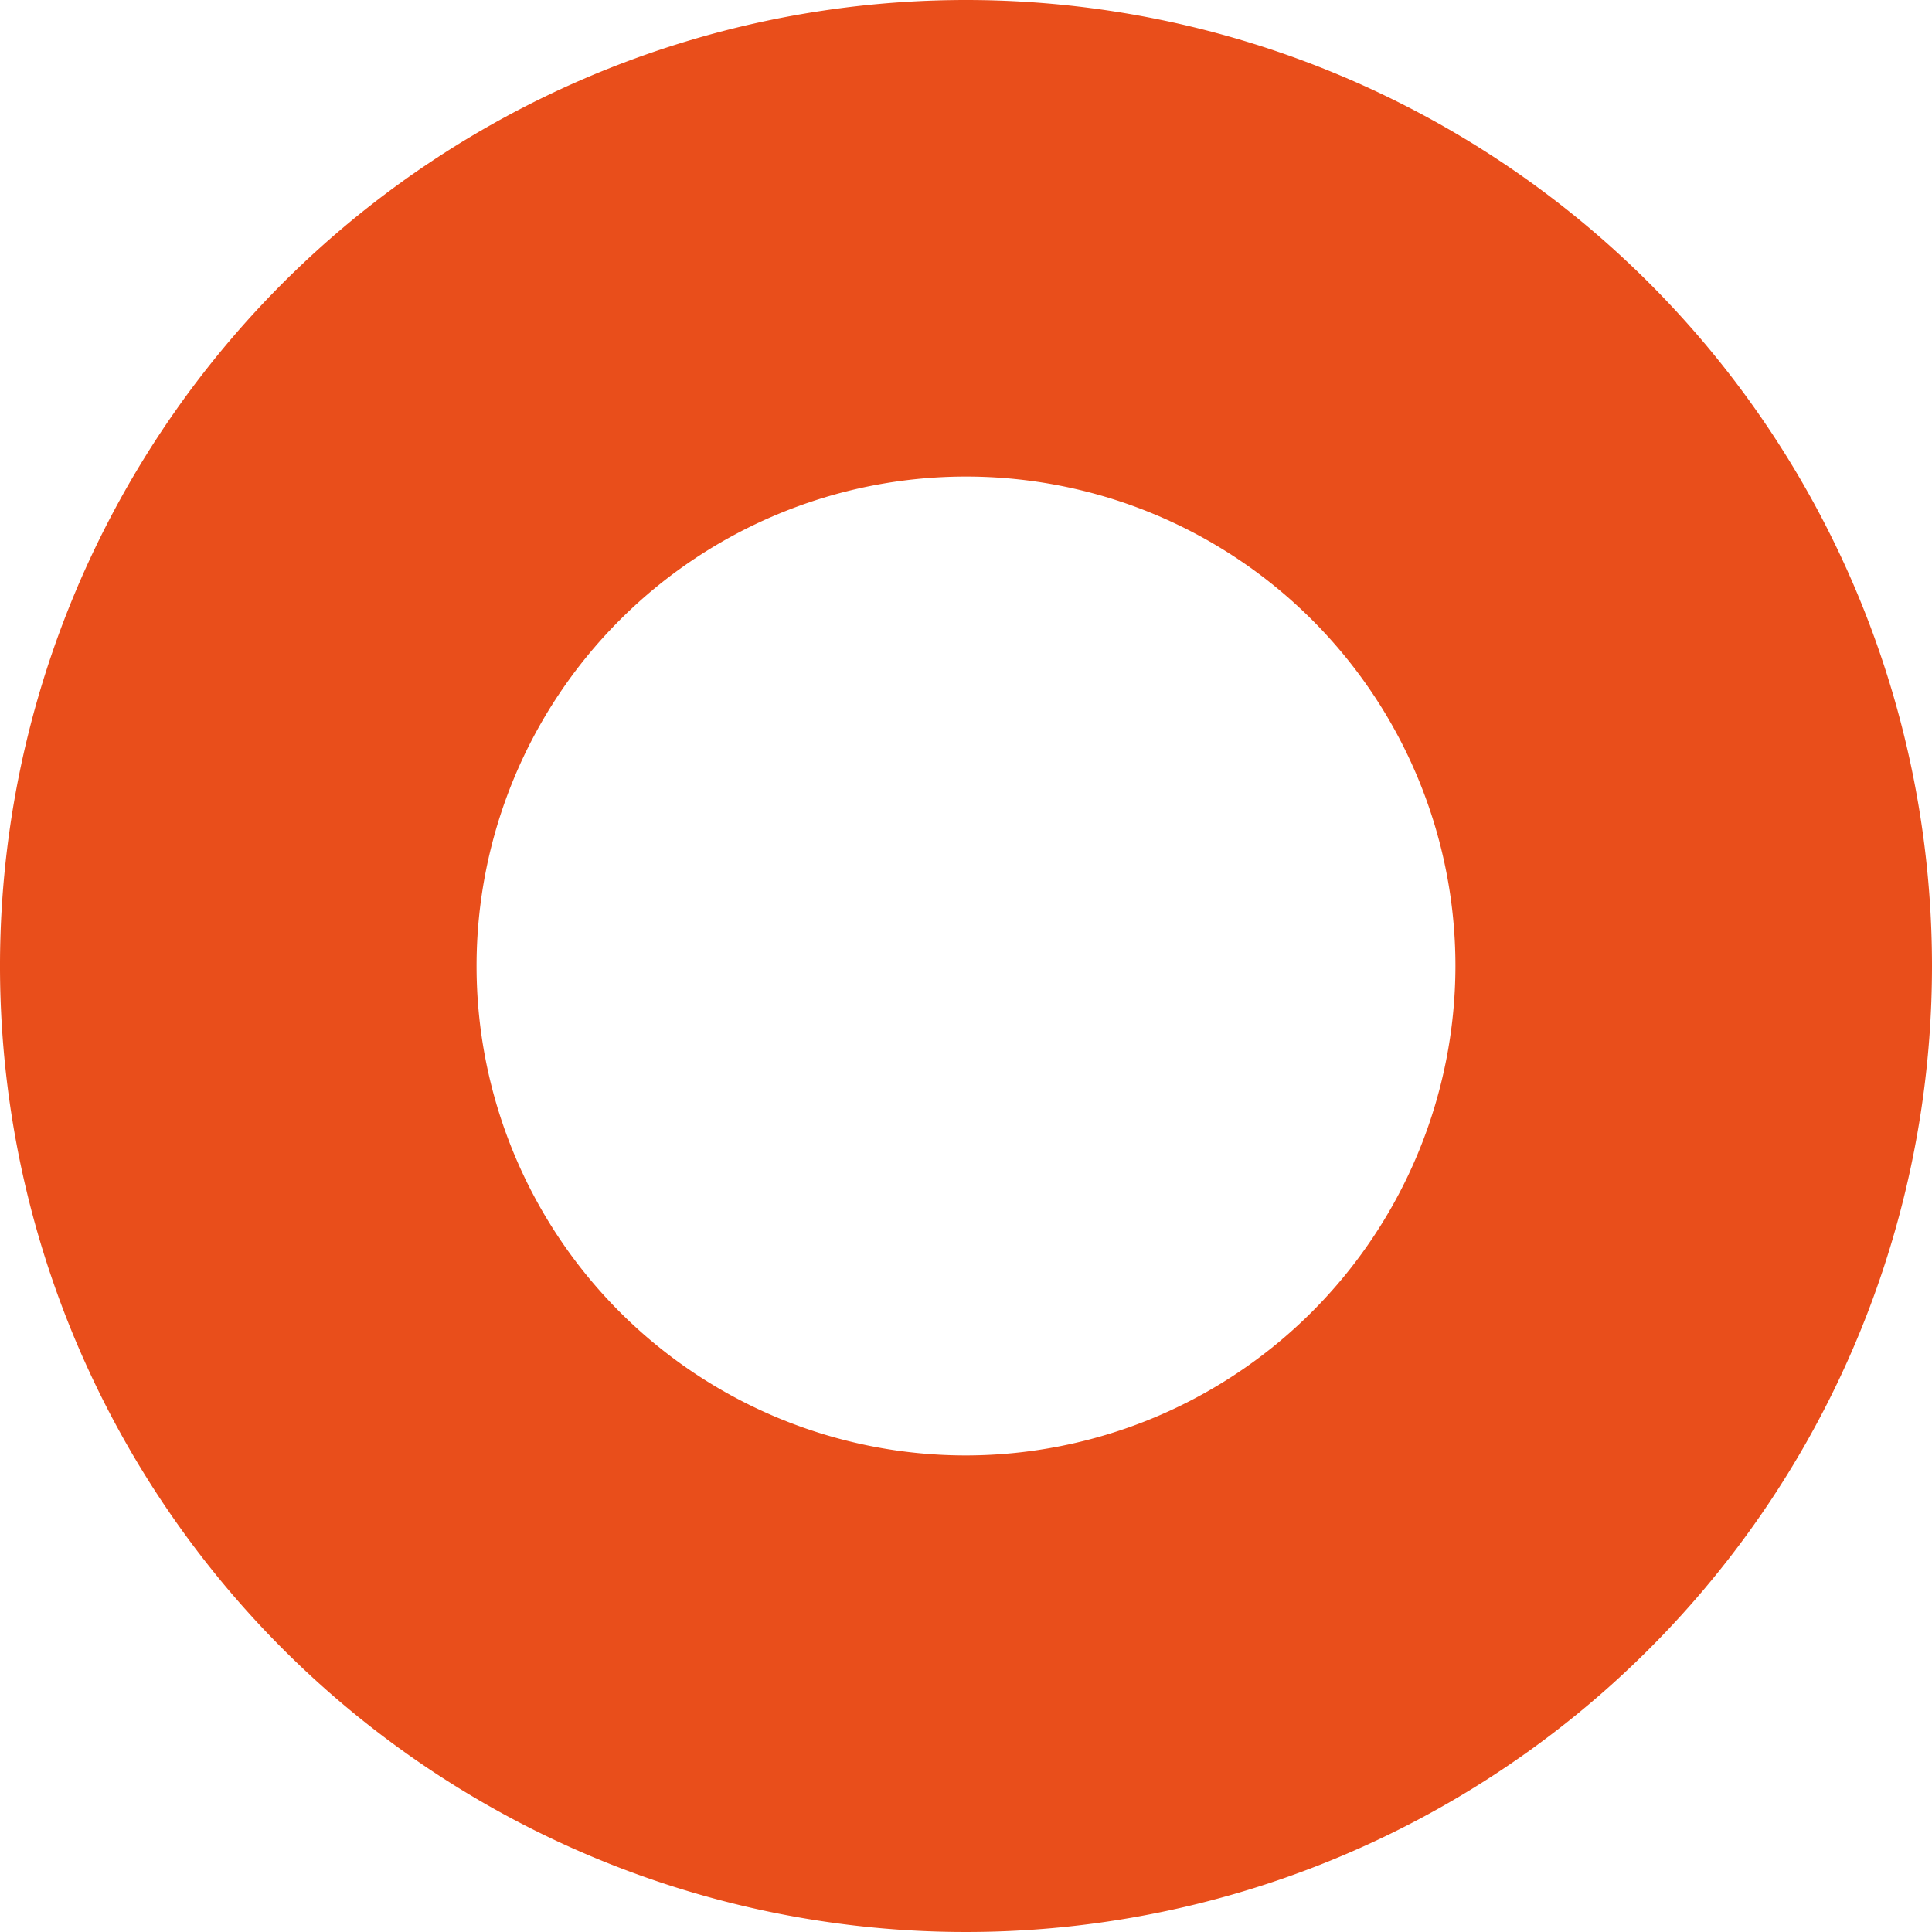
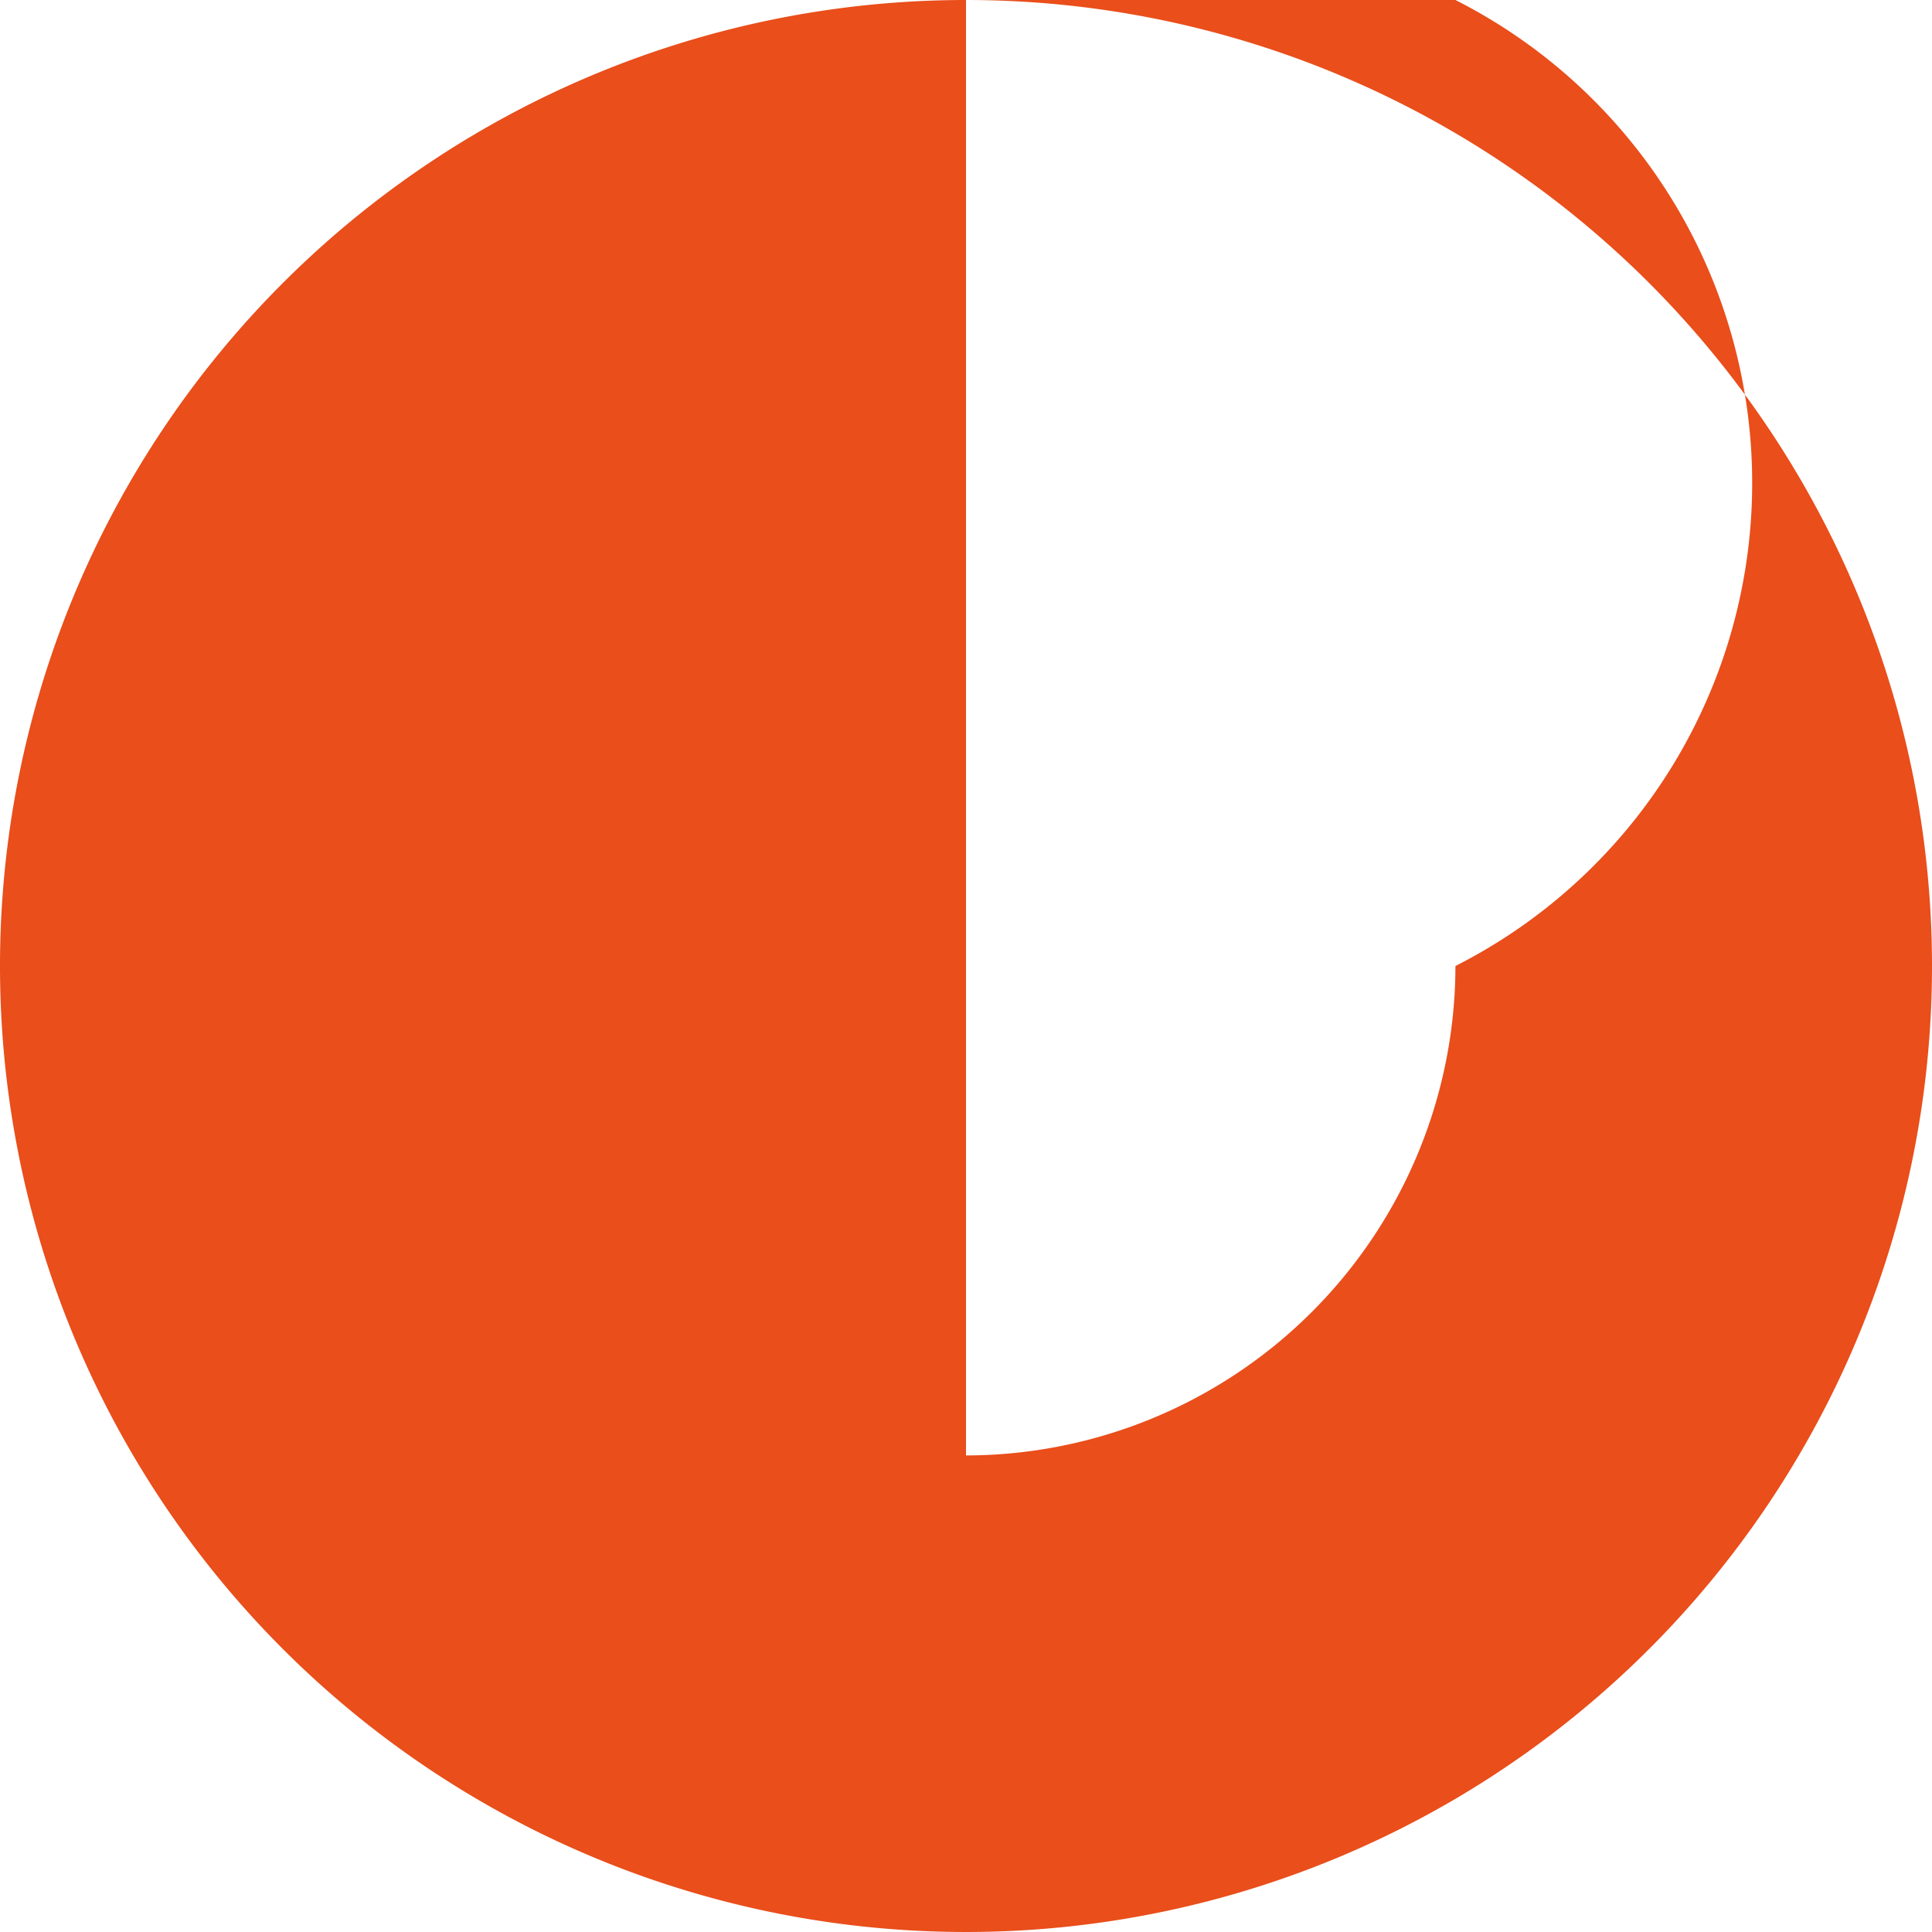
<svg xmlns="http://www.w3.org/2000/svg" viewBox="0 0 30 30">
  <defs>
    <style>.cls-1{fill:#e94e1b;}</style>
  </defs>
  <title>Recurso 1</title>
  <g id="Capa_2" data-name="Capa 2">
    <g id="Capa_1-2" data-name="Capa 1">
-       <path class="cls-1" d="M15,0A15,15,0,1,0,30,15,15,15,0,0,0,15,0Zm0,22.6A7.6,7.6,0,1,1,22.6,15,7.61,7.61,0,0,1,15,22.6Z" />
+       <path class="cls-1" d="M15,0A15,15,0,1,0,30,15,15,15,0,0,0,15,0ZA7.6,7.6,0,1,1,22.6,15,7.61,7.61,0,0,1,15,22.6Z" />
    </g>
  </g>
</svg>